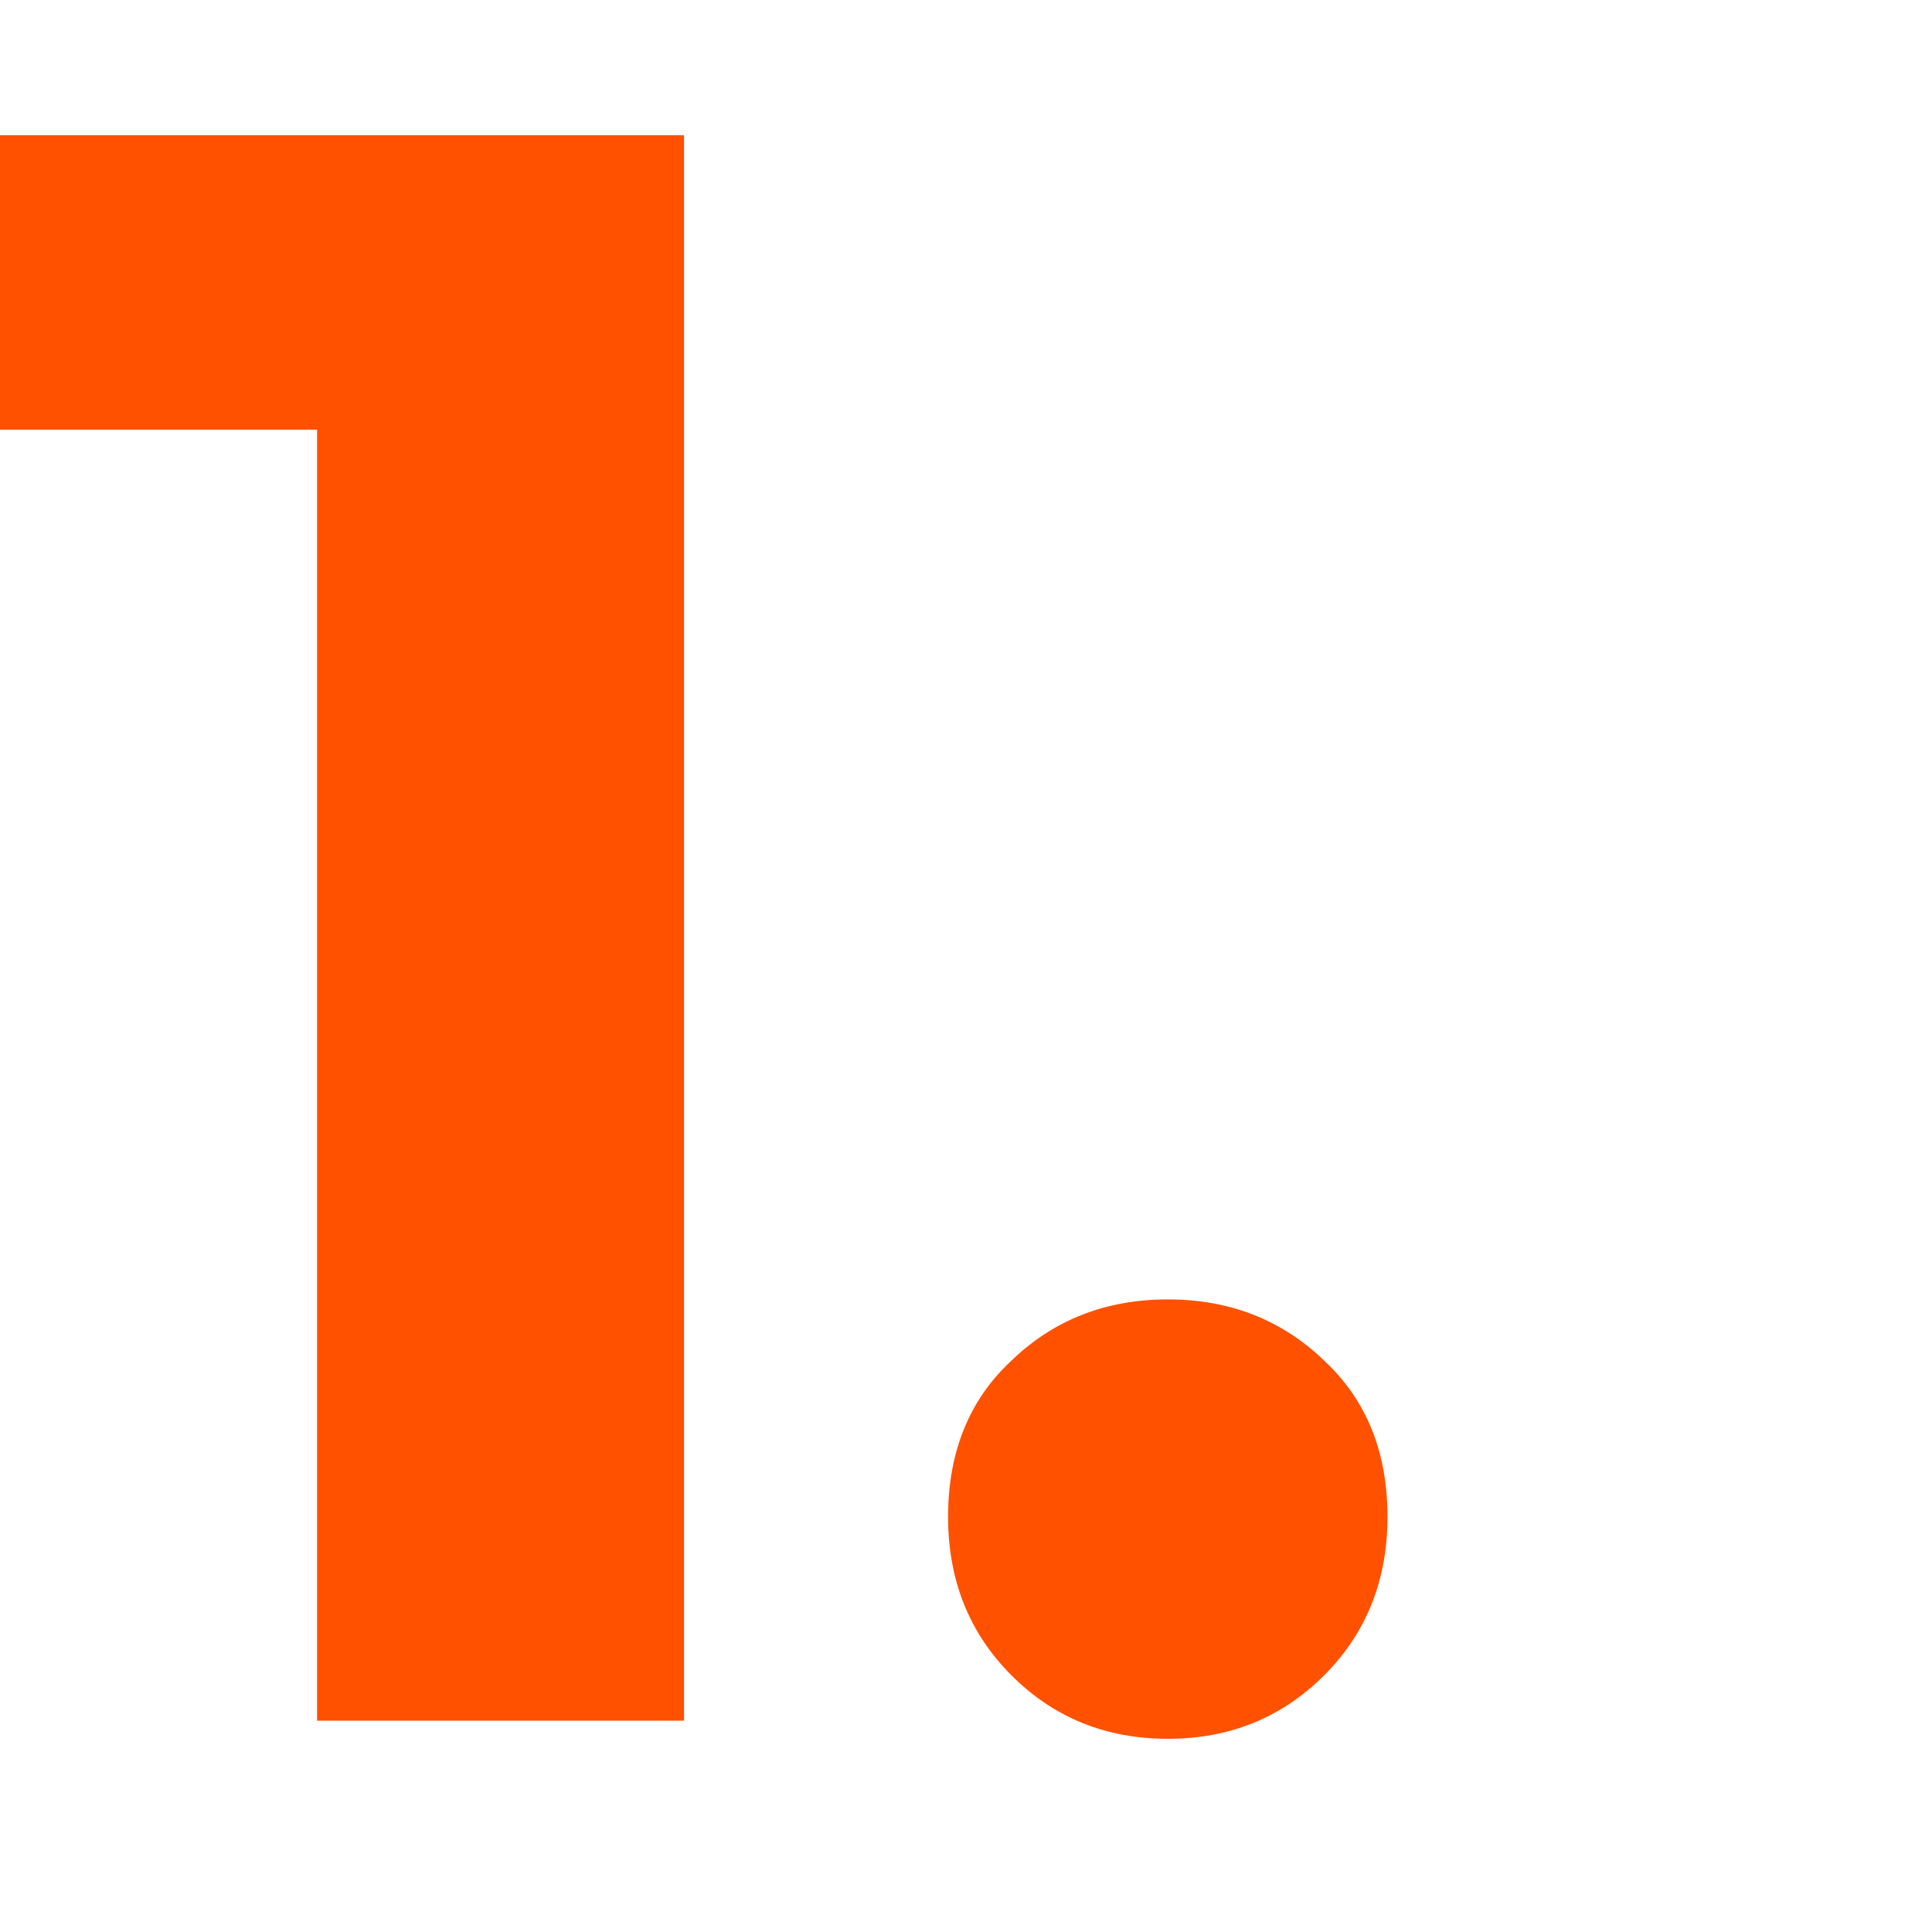
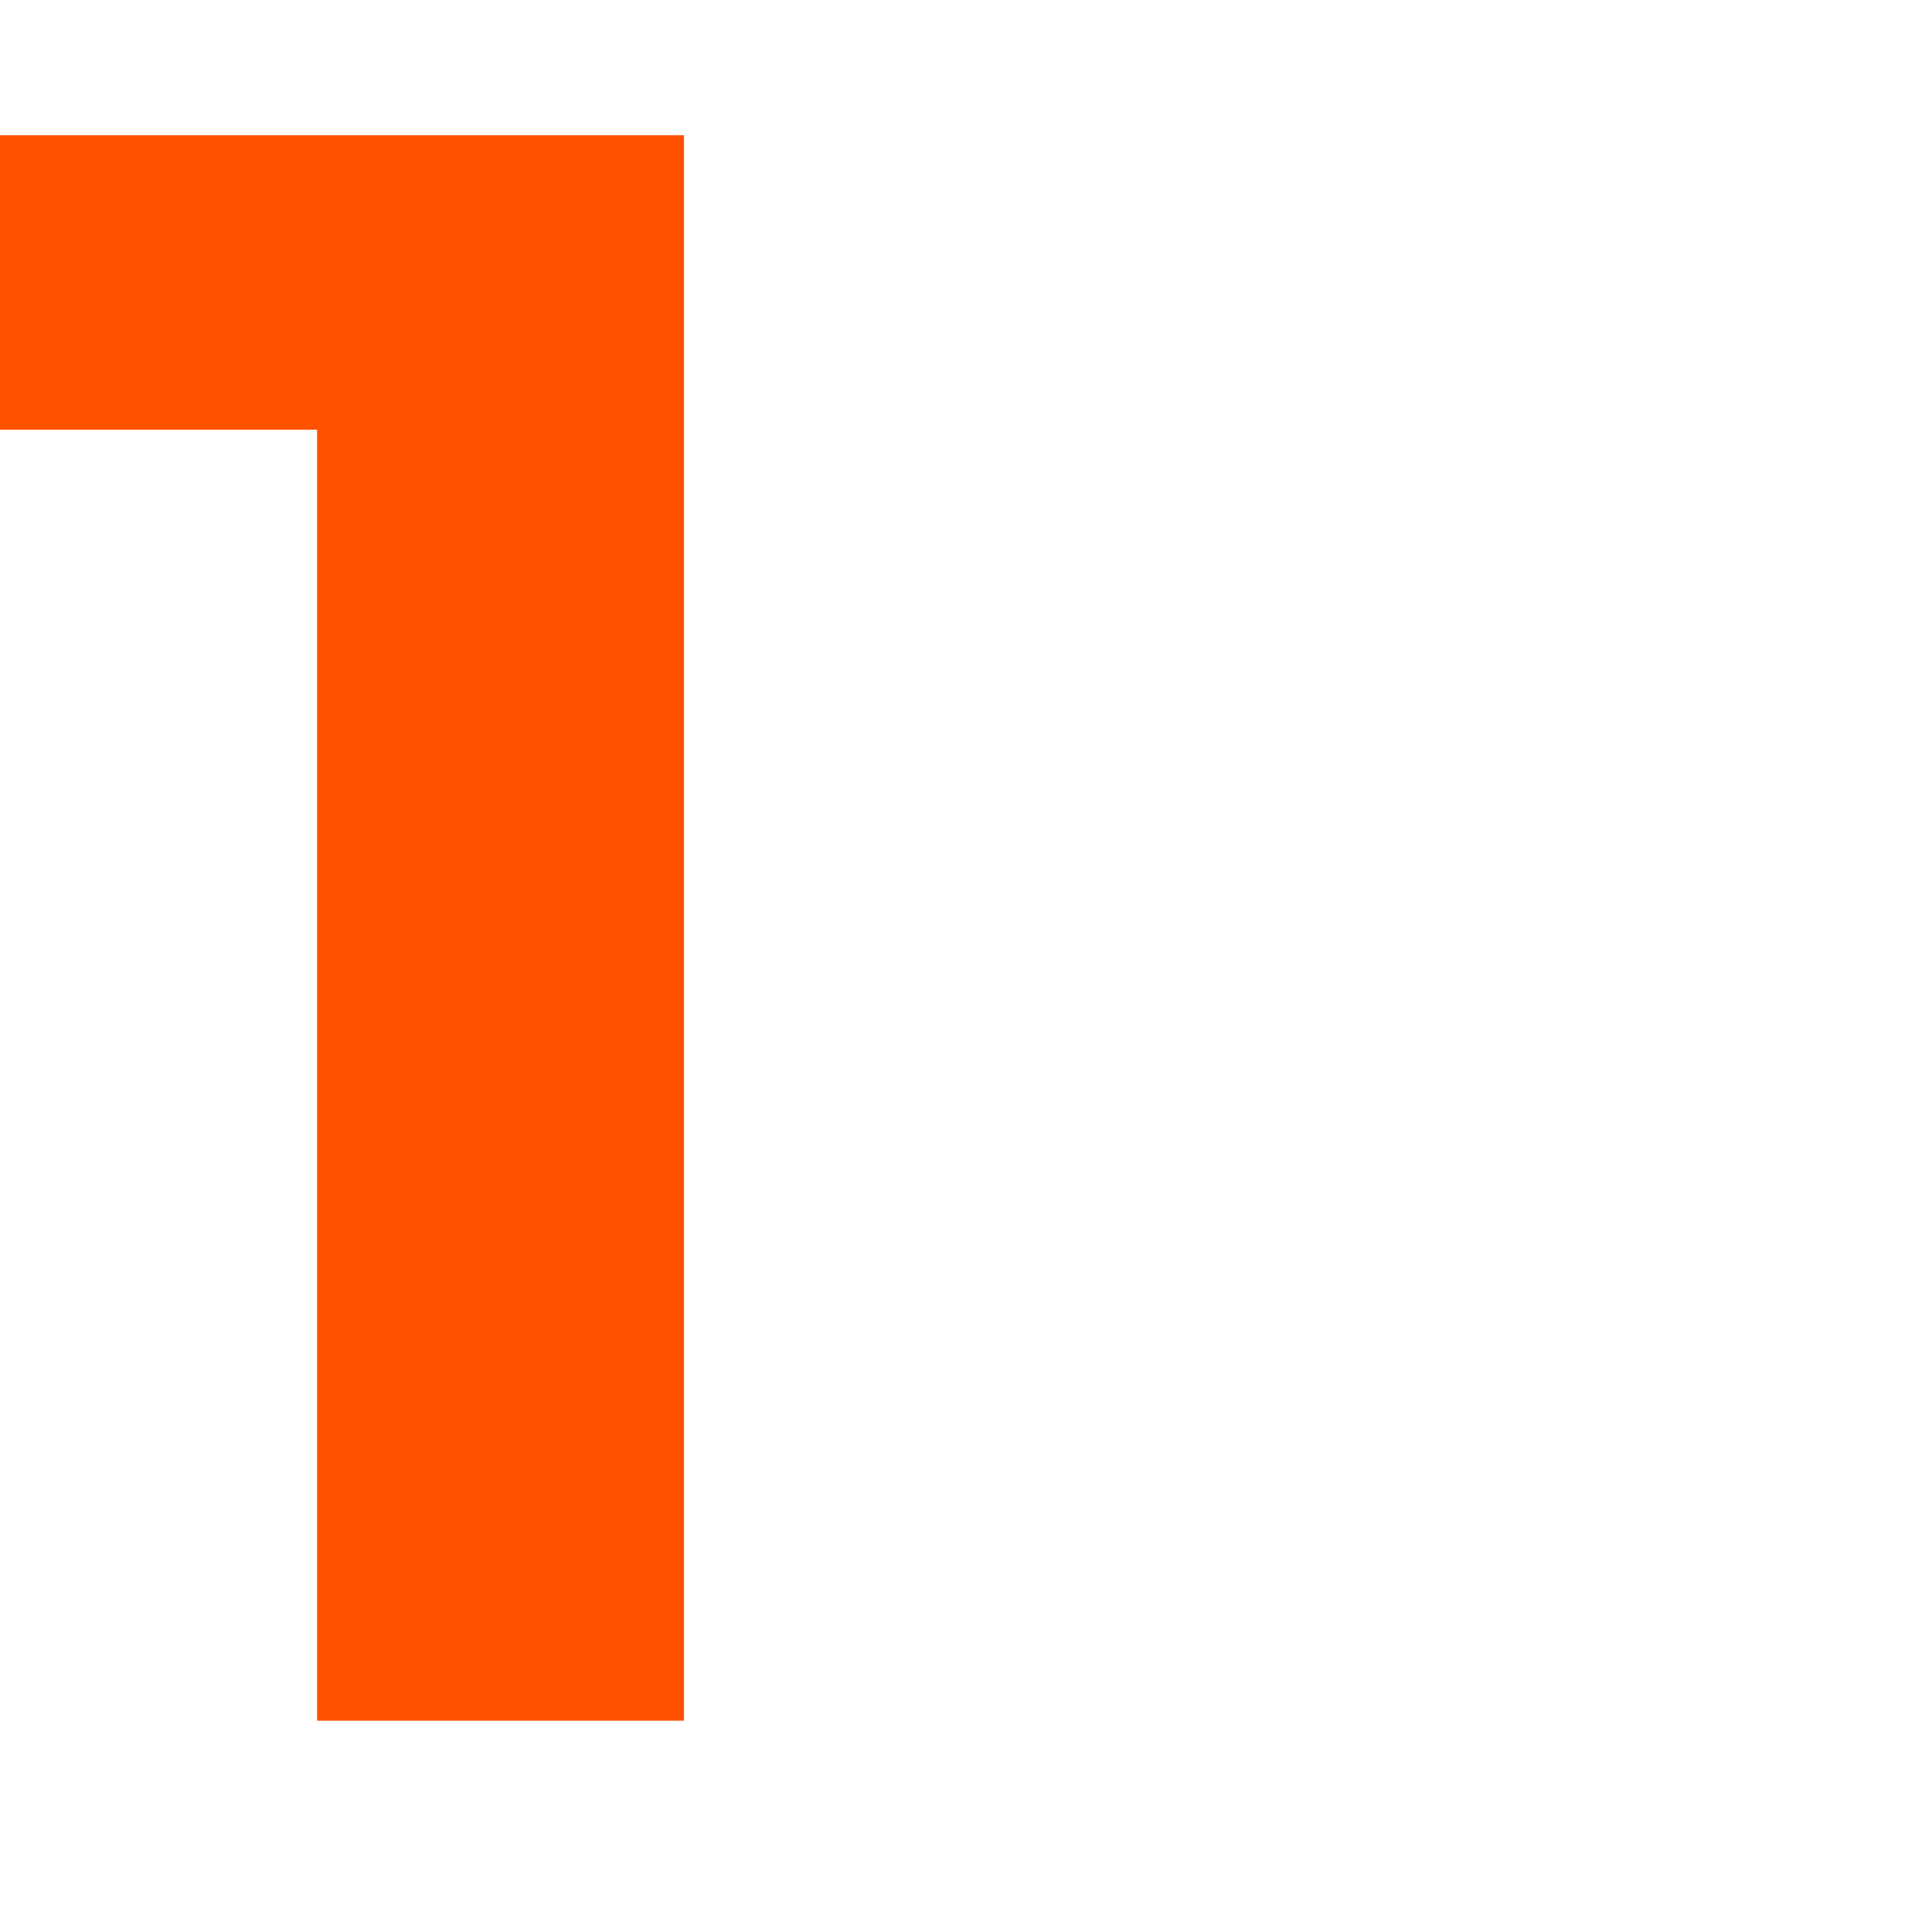
<svg xmlns="http://www.w3.org/2000/svg" width="100" height="100" viewBox="0 0 100 100" fill="none">
-   <path d="M60.445 90C57.24 90 54.544 88.906 52.356 86.718C50.167 84.529 49.073 81.794 49.073 78.511C49.073 75.151 50.167 72.454 52.356 70.422C54.544 68.312 57.24 67.257 60.445 67.257C63.649 67.257 66.346 68.312 68.534 70.422C70.722 72.454 71.816 75.151 71.816 78.511C71.816 81.794 70.722 84.529 68.534 86.718C66.346 88.906 63.649 90 60.445 90Z" fill="#FF5100" />
  <path d="M35.404 7V89.062H16.412V22.24H0V7H35.404Z" fill="#FF5100" />
</svg>